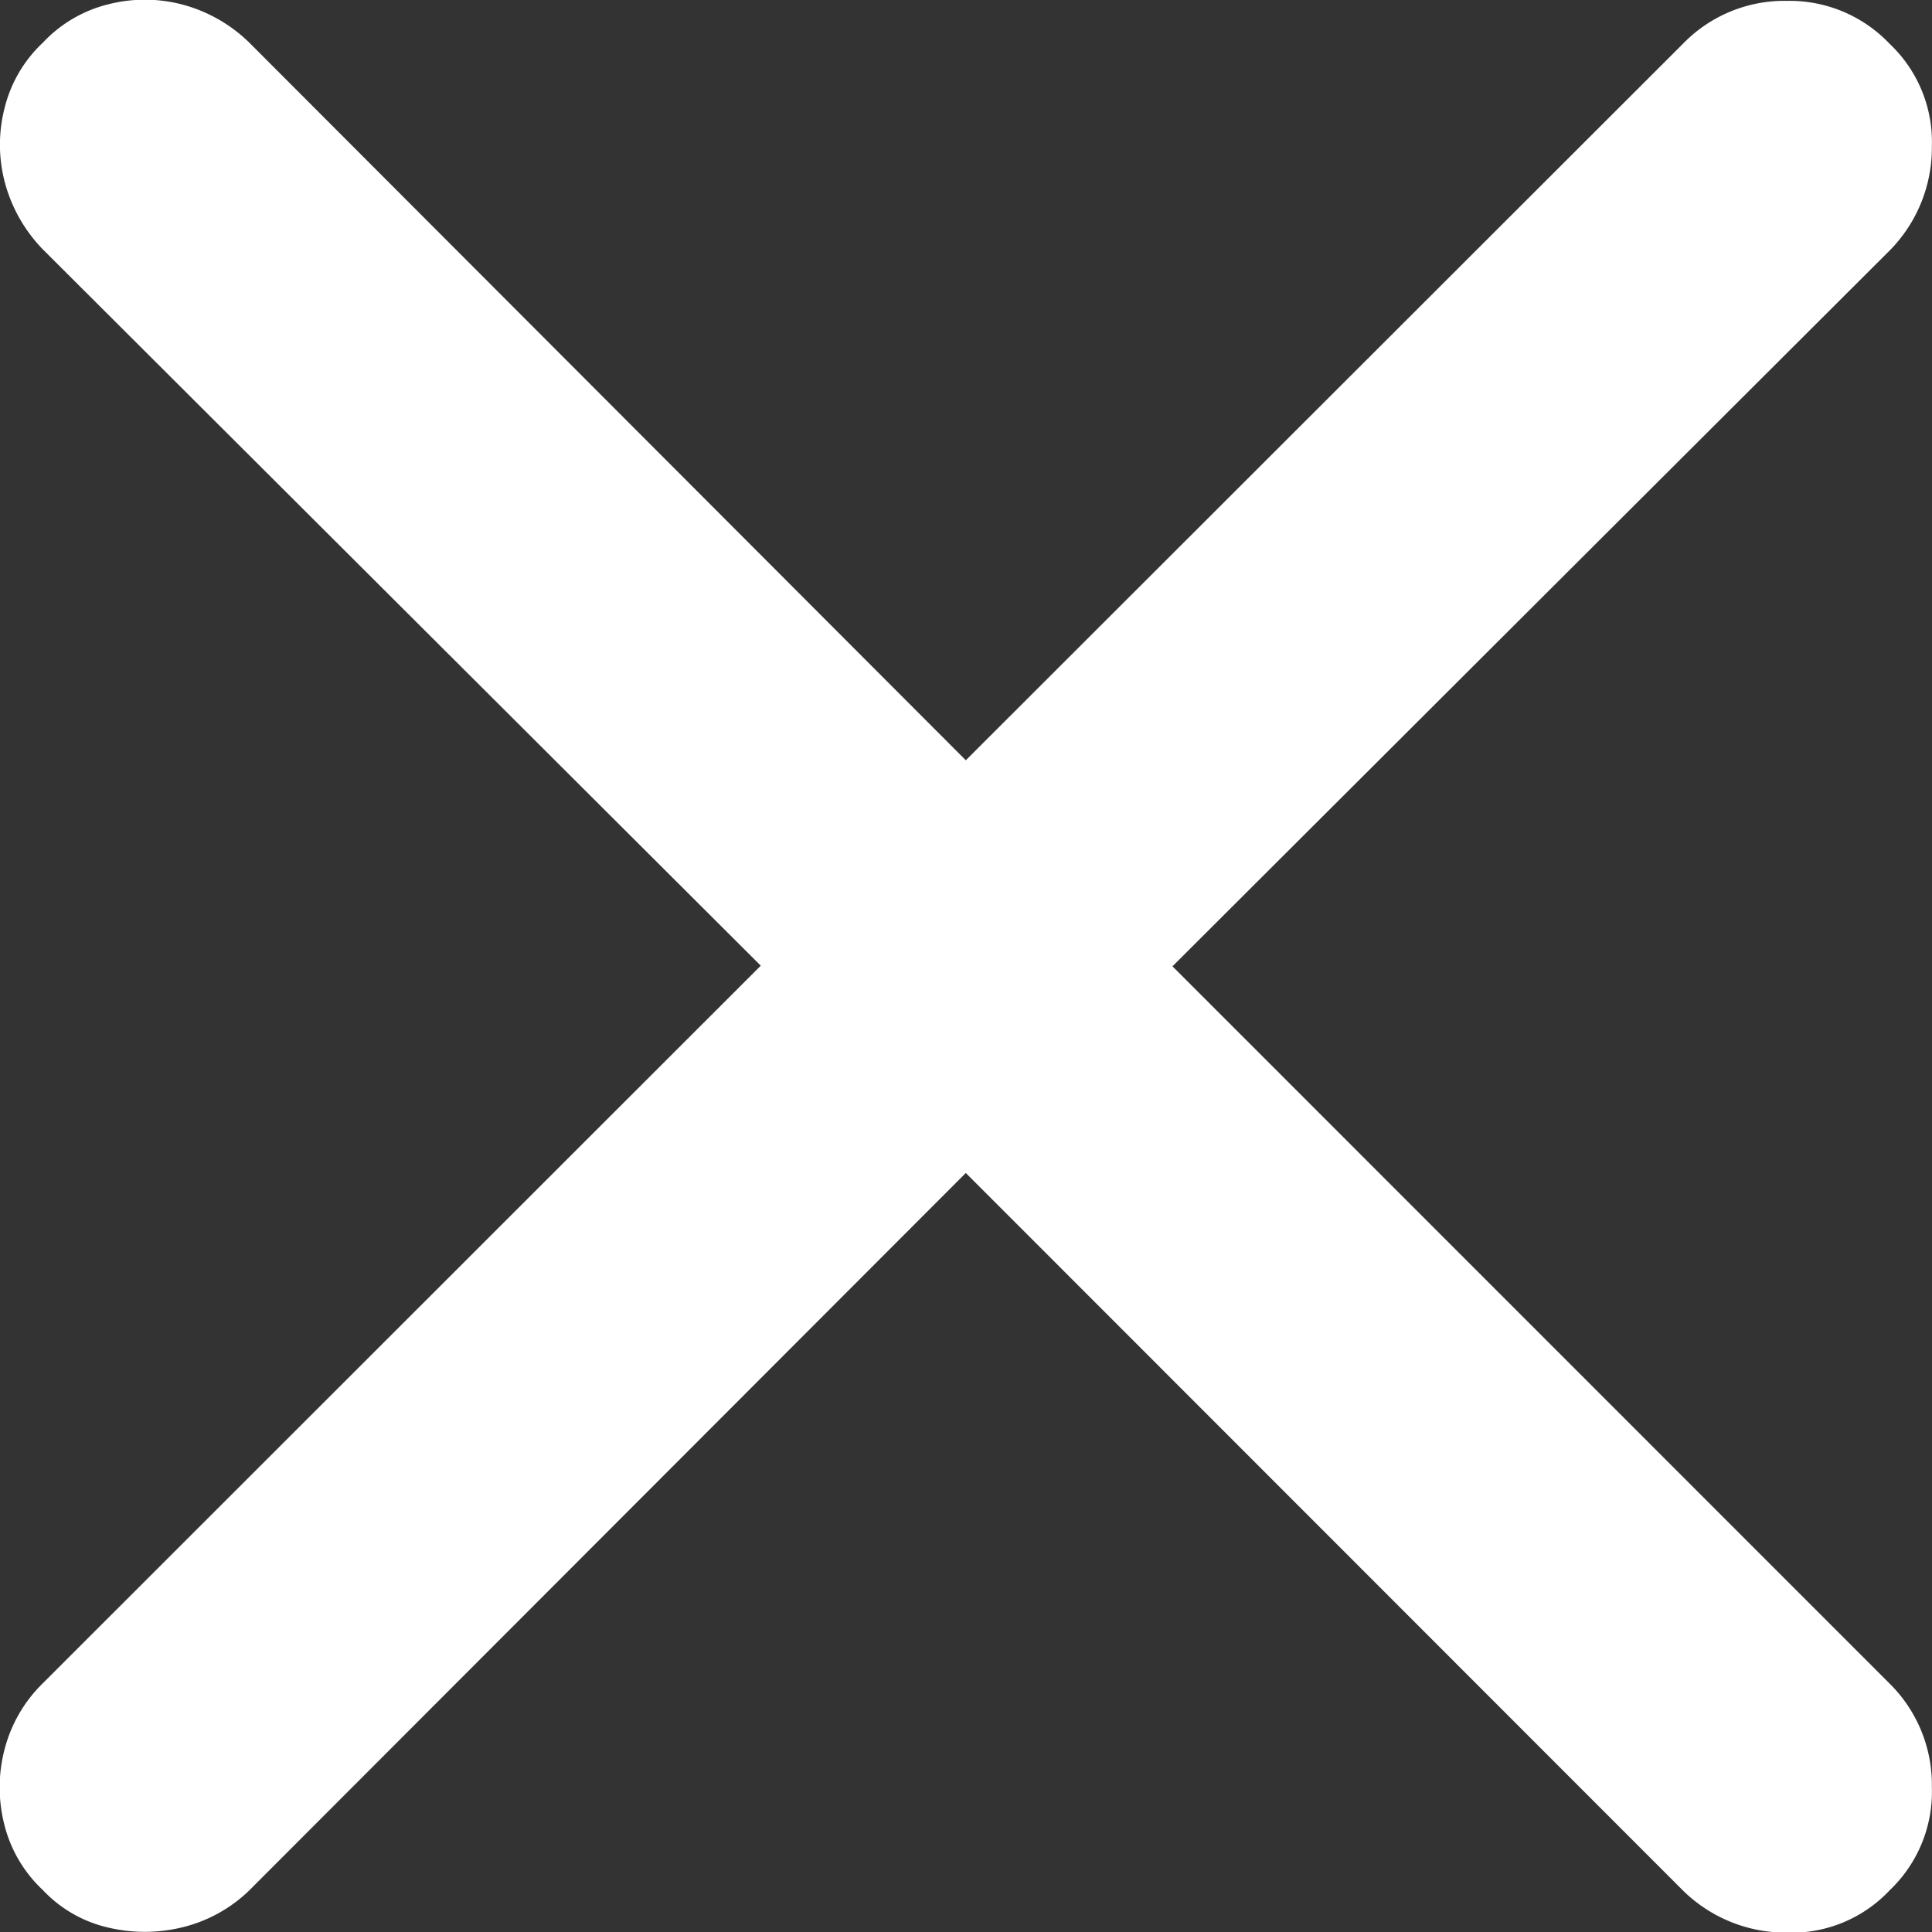
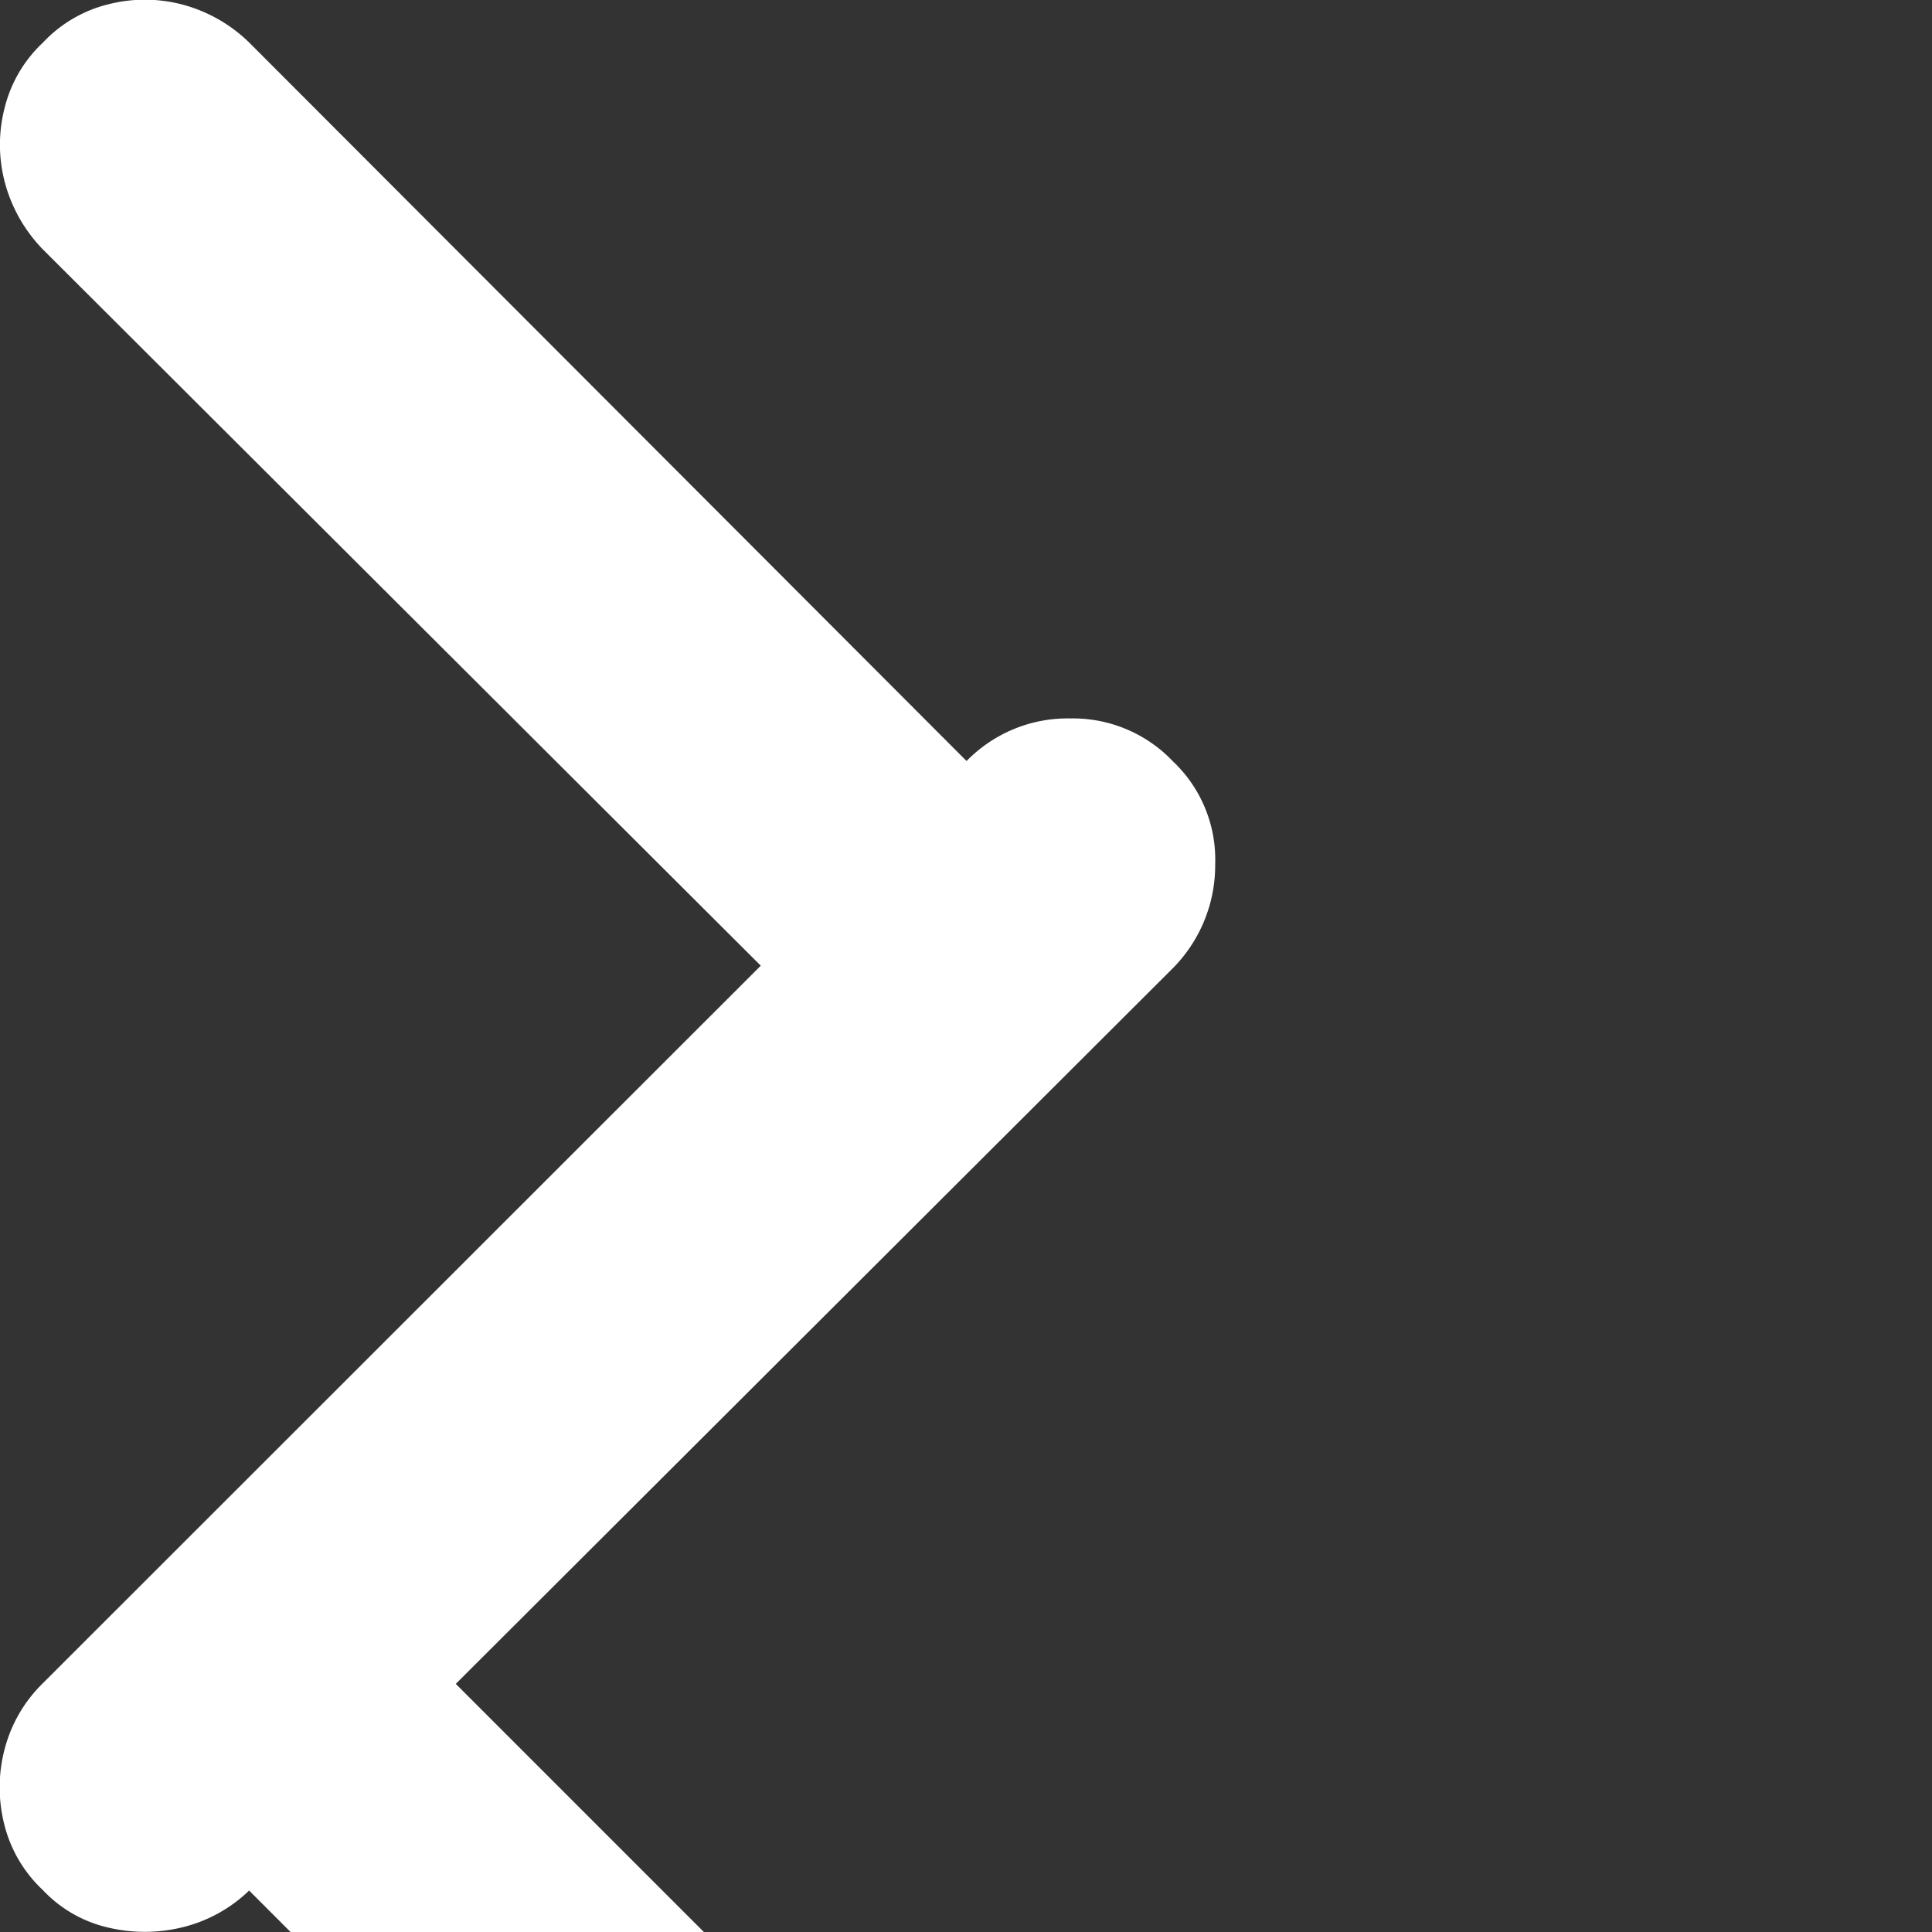
<svg xmlns="http://www.w3.org/2000/svg" width="15.425" height="15.425" viewBox="0 0 15.425 15.425">
  <rect x="0" y="0" width="15.425" height="15.425" fill="#333333" stroke="none" />
-   <path id="Path_760483" data-name="Path 760483" d="M2.695,2.225a1.031,1.031,0,0,0,.524.3,1.262,1.262,0,0,0,.6-.005,1.161,1.161,0,0,0,.523-.291L10.064-3.5l5.729,5.732a1.172,1.172,0,0,0,.828.333,1.074,1.074,0,0,0,.819-.338,1.085,1.085,0,0,0,.337-.824,1.136,1.136,0,0,0-.334-.823l-5.729-5.73,5.729-5.718a1.168,1.168,0,0,0,.334-.828,1.078,1.078,0,0,0-.337-.819,1.1,1.1,0,0,0-.819-.343,1.127,1.127,0,0,0-.828.339L10.064-6.795,4.342-12.526a1.208,1.208,0,0,0-.523-.3,1.176,1.176,0,0,0-.6-.005,1.064,1.064,0,0,0-.524.307A1.062,1.062,0,0,0,2.389-12a1.174,1.174,0,0,0,.005.6,1.218,1.218,0,0,0,.3.525l5.733,5.72L2.691.578a1.132,1.132,0,0,0-.3.518,1.2,1.2,0,0,0-.005.6A1.068,1.068,0,0,0,2.695,2.225Z" transform="translate(-2.353 12.865)" fill="#fff" />
+   <path id="Path_760483" data-name="Path 760483" d="M2.695,2.225a1.031,1.031,0,0,0,.524.3,1.262,1.262,0,0,0,.6-.005,1.161,1.161,0,0,0,.523-.291l5.729,5.732a1.172,1.172,0,0,0,.828.333,1.074,1.074,0,0,0,.819-.338,1.085,1.085,0,0,0,.337-.824,1.136,1.136,0,0,0-.334-.823l-5.729-5.73,5.729-5.718a1.168,1.168,0,0,0,.334-.828,1.078,1.078,0,0,0-.337-.819,1.1,1.1,0,0,0-.819-.343,1.127,1.127,0,0,0-.828.339L10.064-6.795,4.342-12.526a1.208,1.208,0,0,0-.523-.3,1.176,1.176,0,0,0-.6-.005,1.064,1.064,0,0,0-.524.307A1.062,1.062,0,0,0,2.389-12a1.174,1.174,0,0,0,.005.6,1.218,1.218,0,0,0,.3.525l5.733,5.72L2.691.578a1.132,1.132,0,0,0-.3.518,1.2,1.2,0,0,0-.005.6A1.068,1.068,0,0,0,2.695,2.225Z" transform="translate(-2.353 12.865)" fill="#fff" />
</svg>